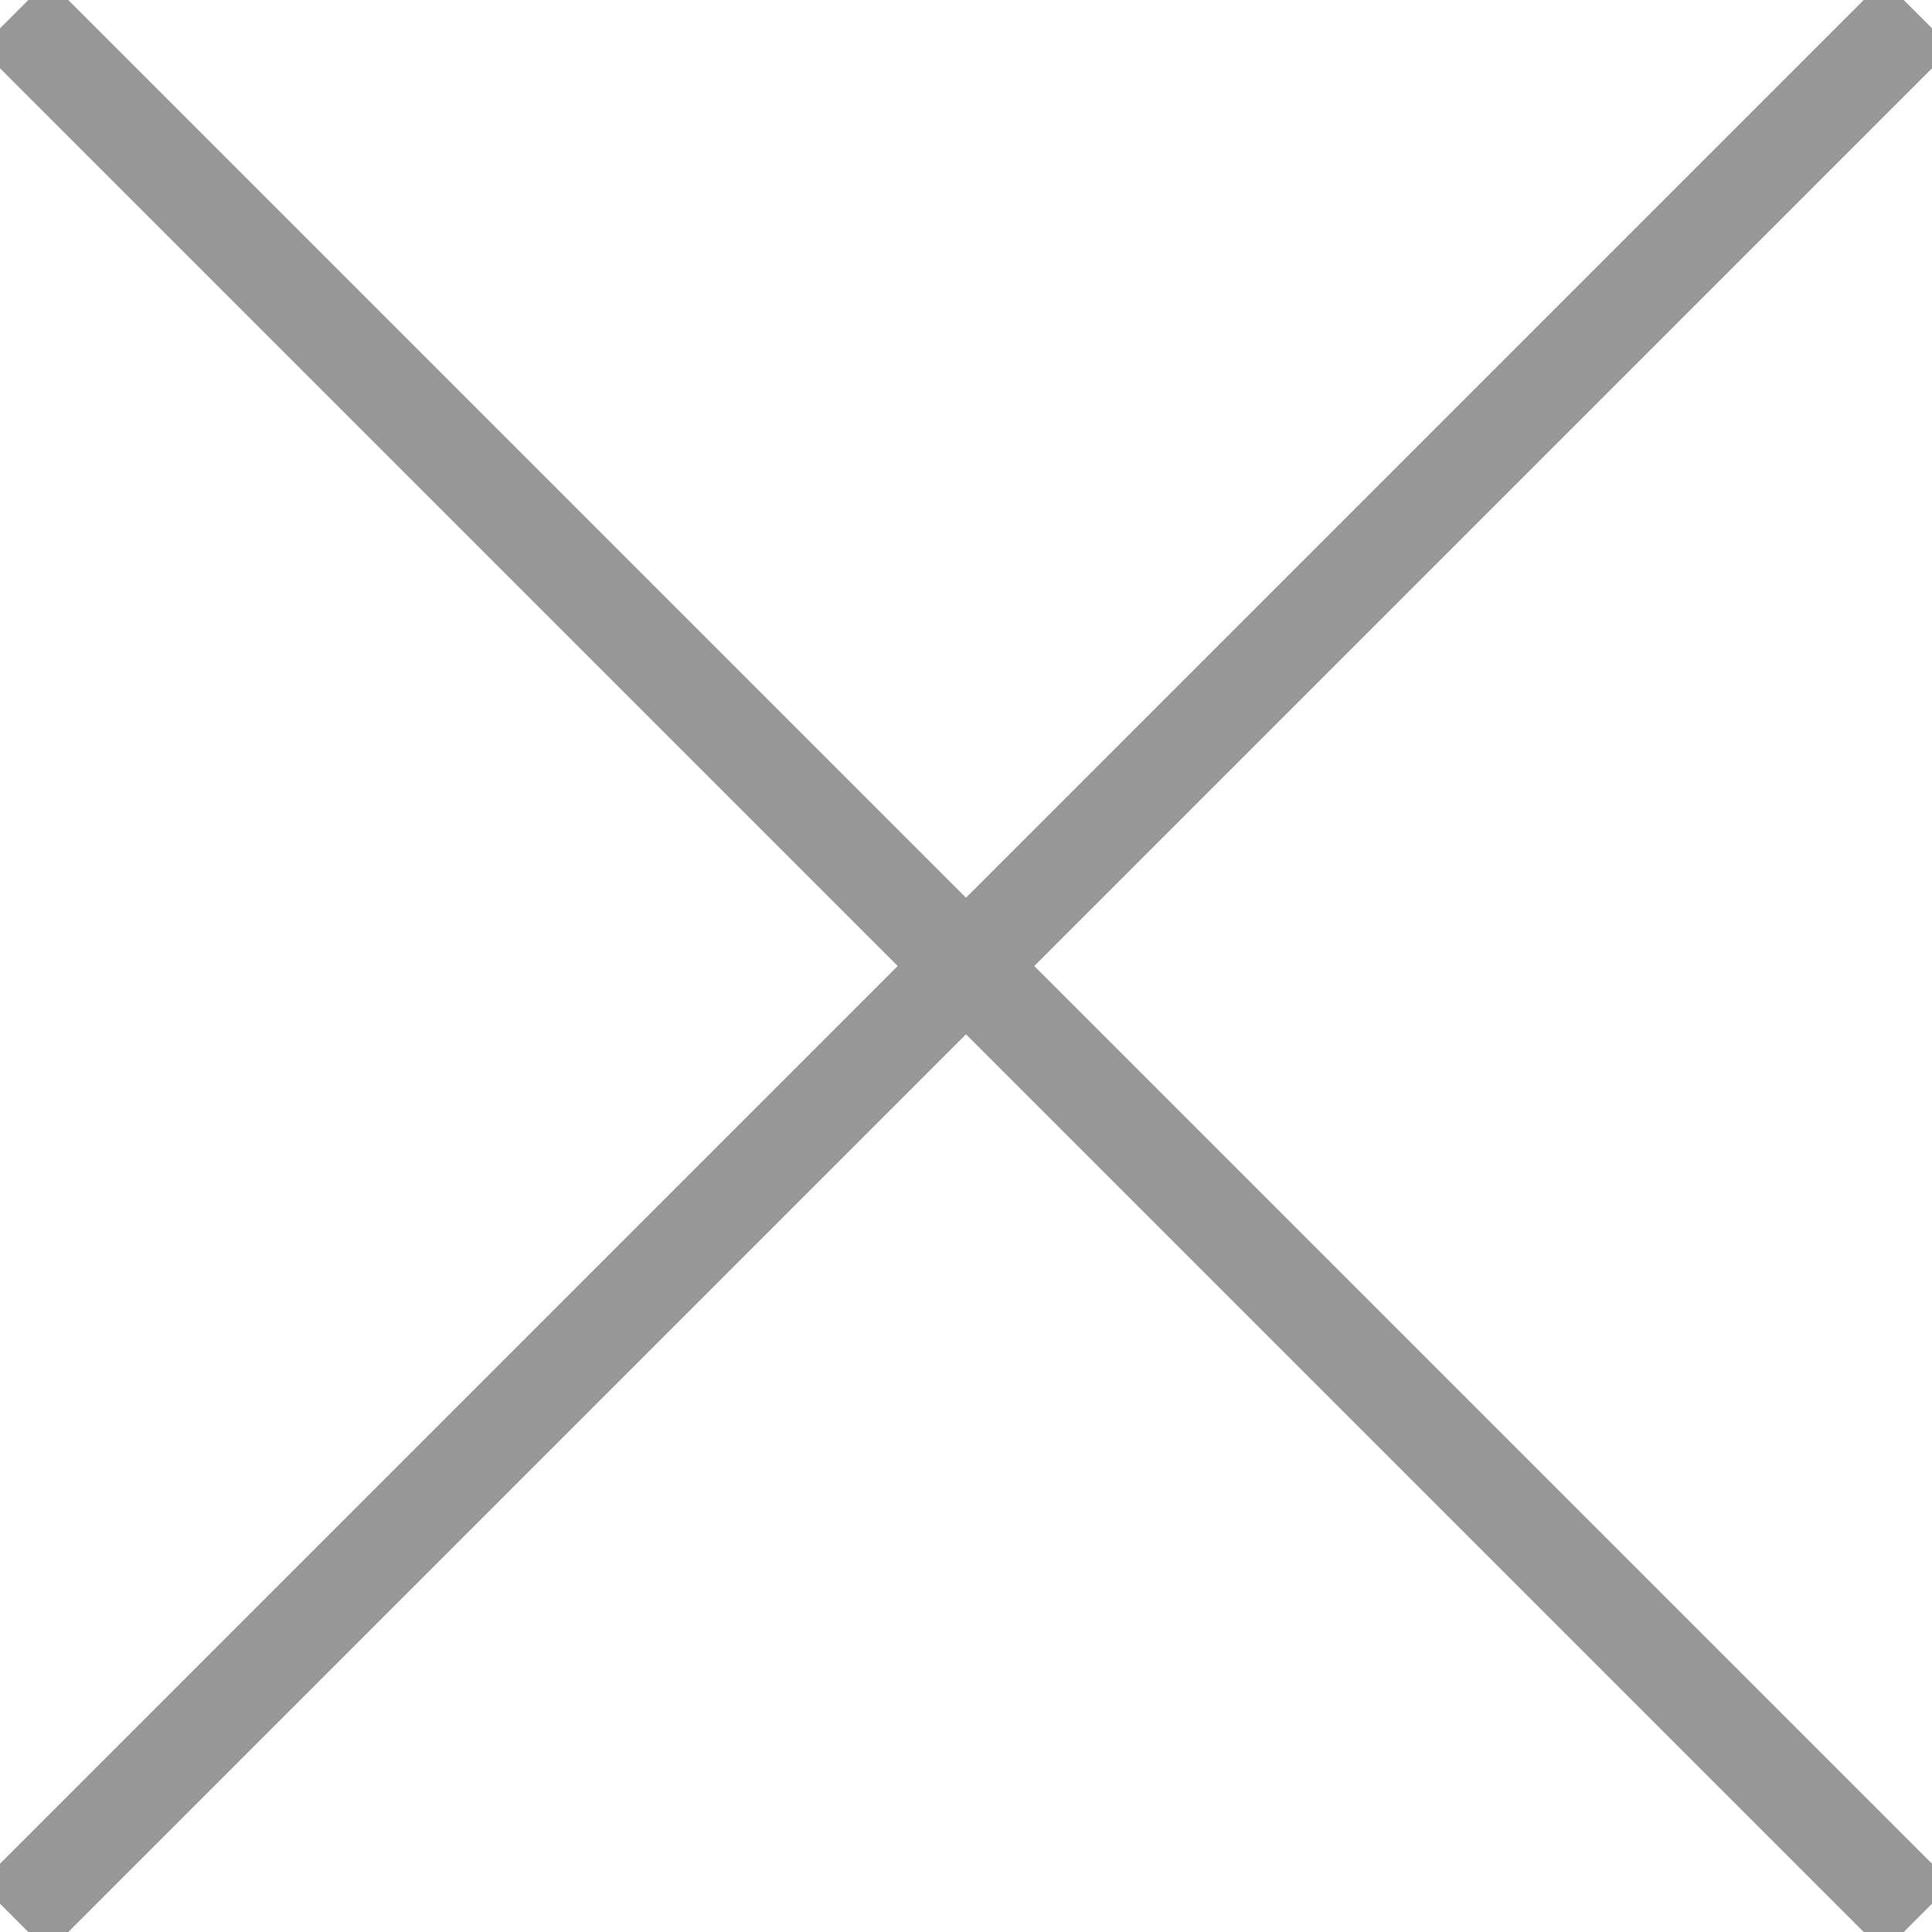
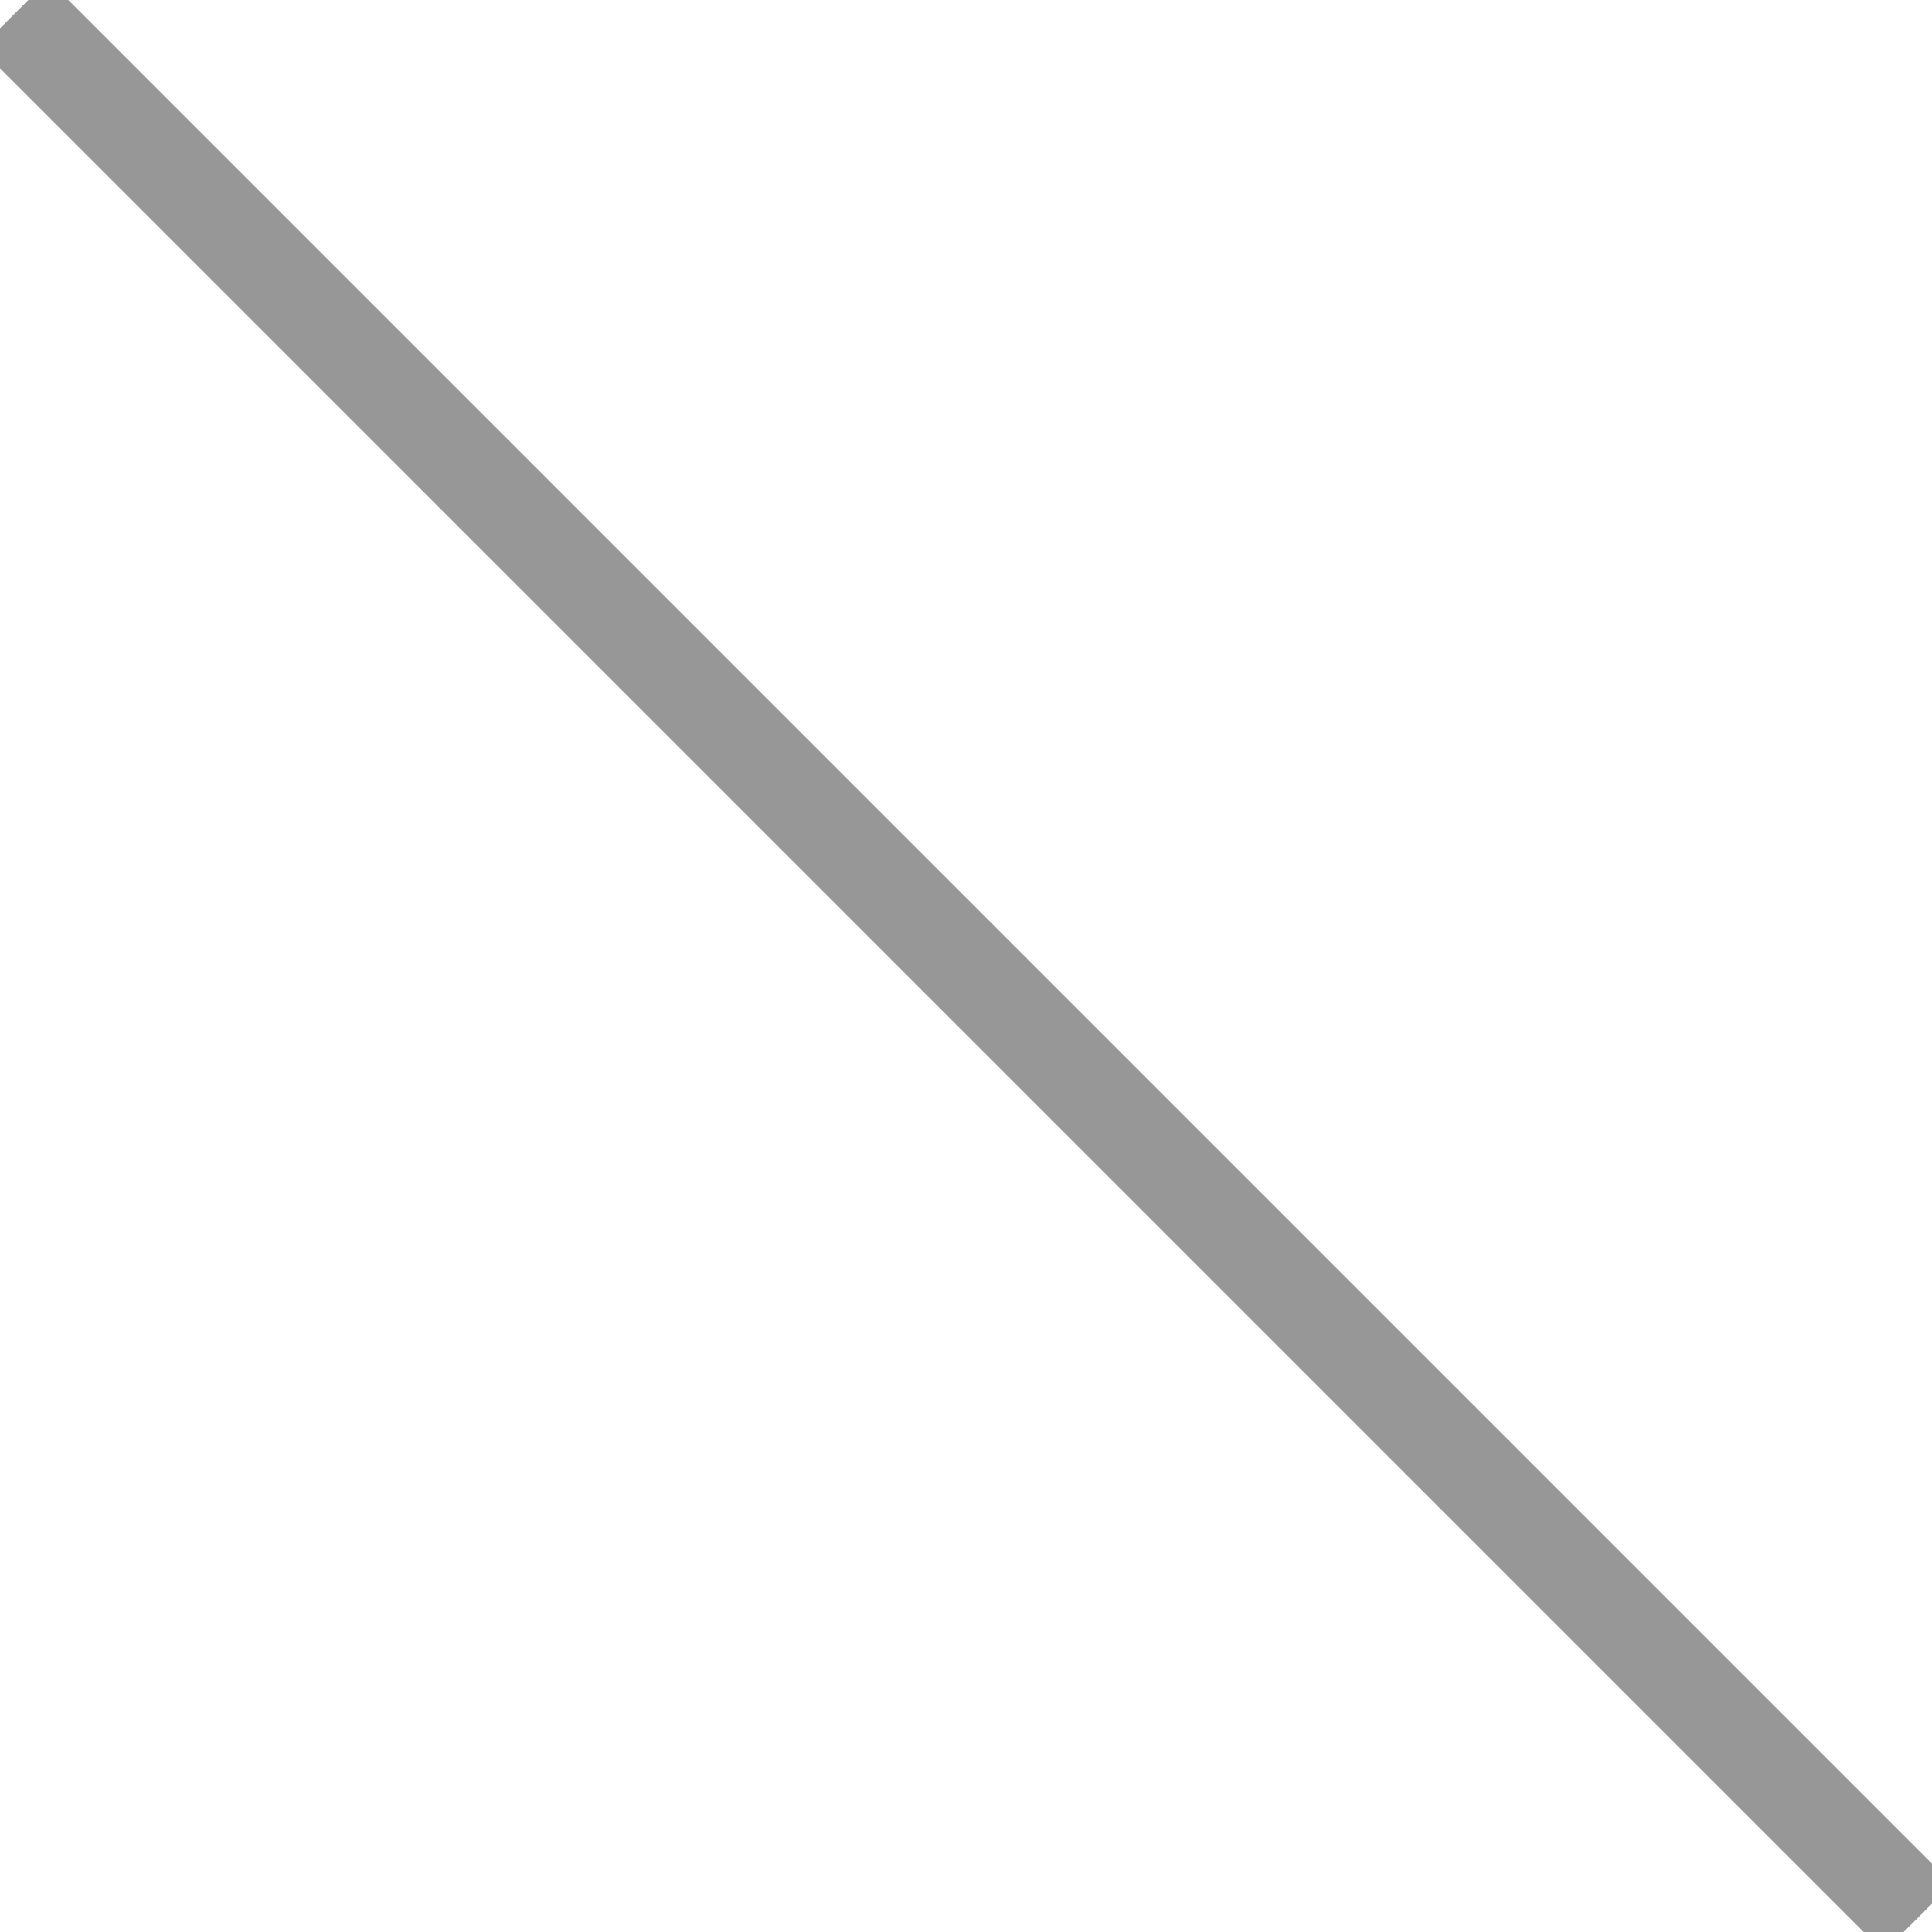
<svg xmlns="http://www.w3.org/2000/svg" width="20" height="20" viewBox="0 0 20 20">
  <g fill="none" fill-rule="evenodd" stroke="#979797" stroke-linecap="square">
    <path d="M0.5 0.5L19.5 19.5" />
-     <path d="M0.5 0.5L19.5 19.5" transform="rotate(-90 10 10)" />
  </g>
</svg>